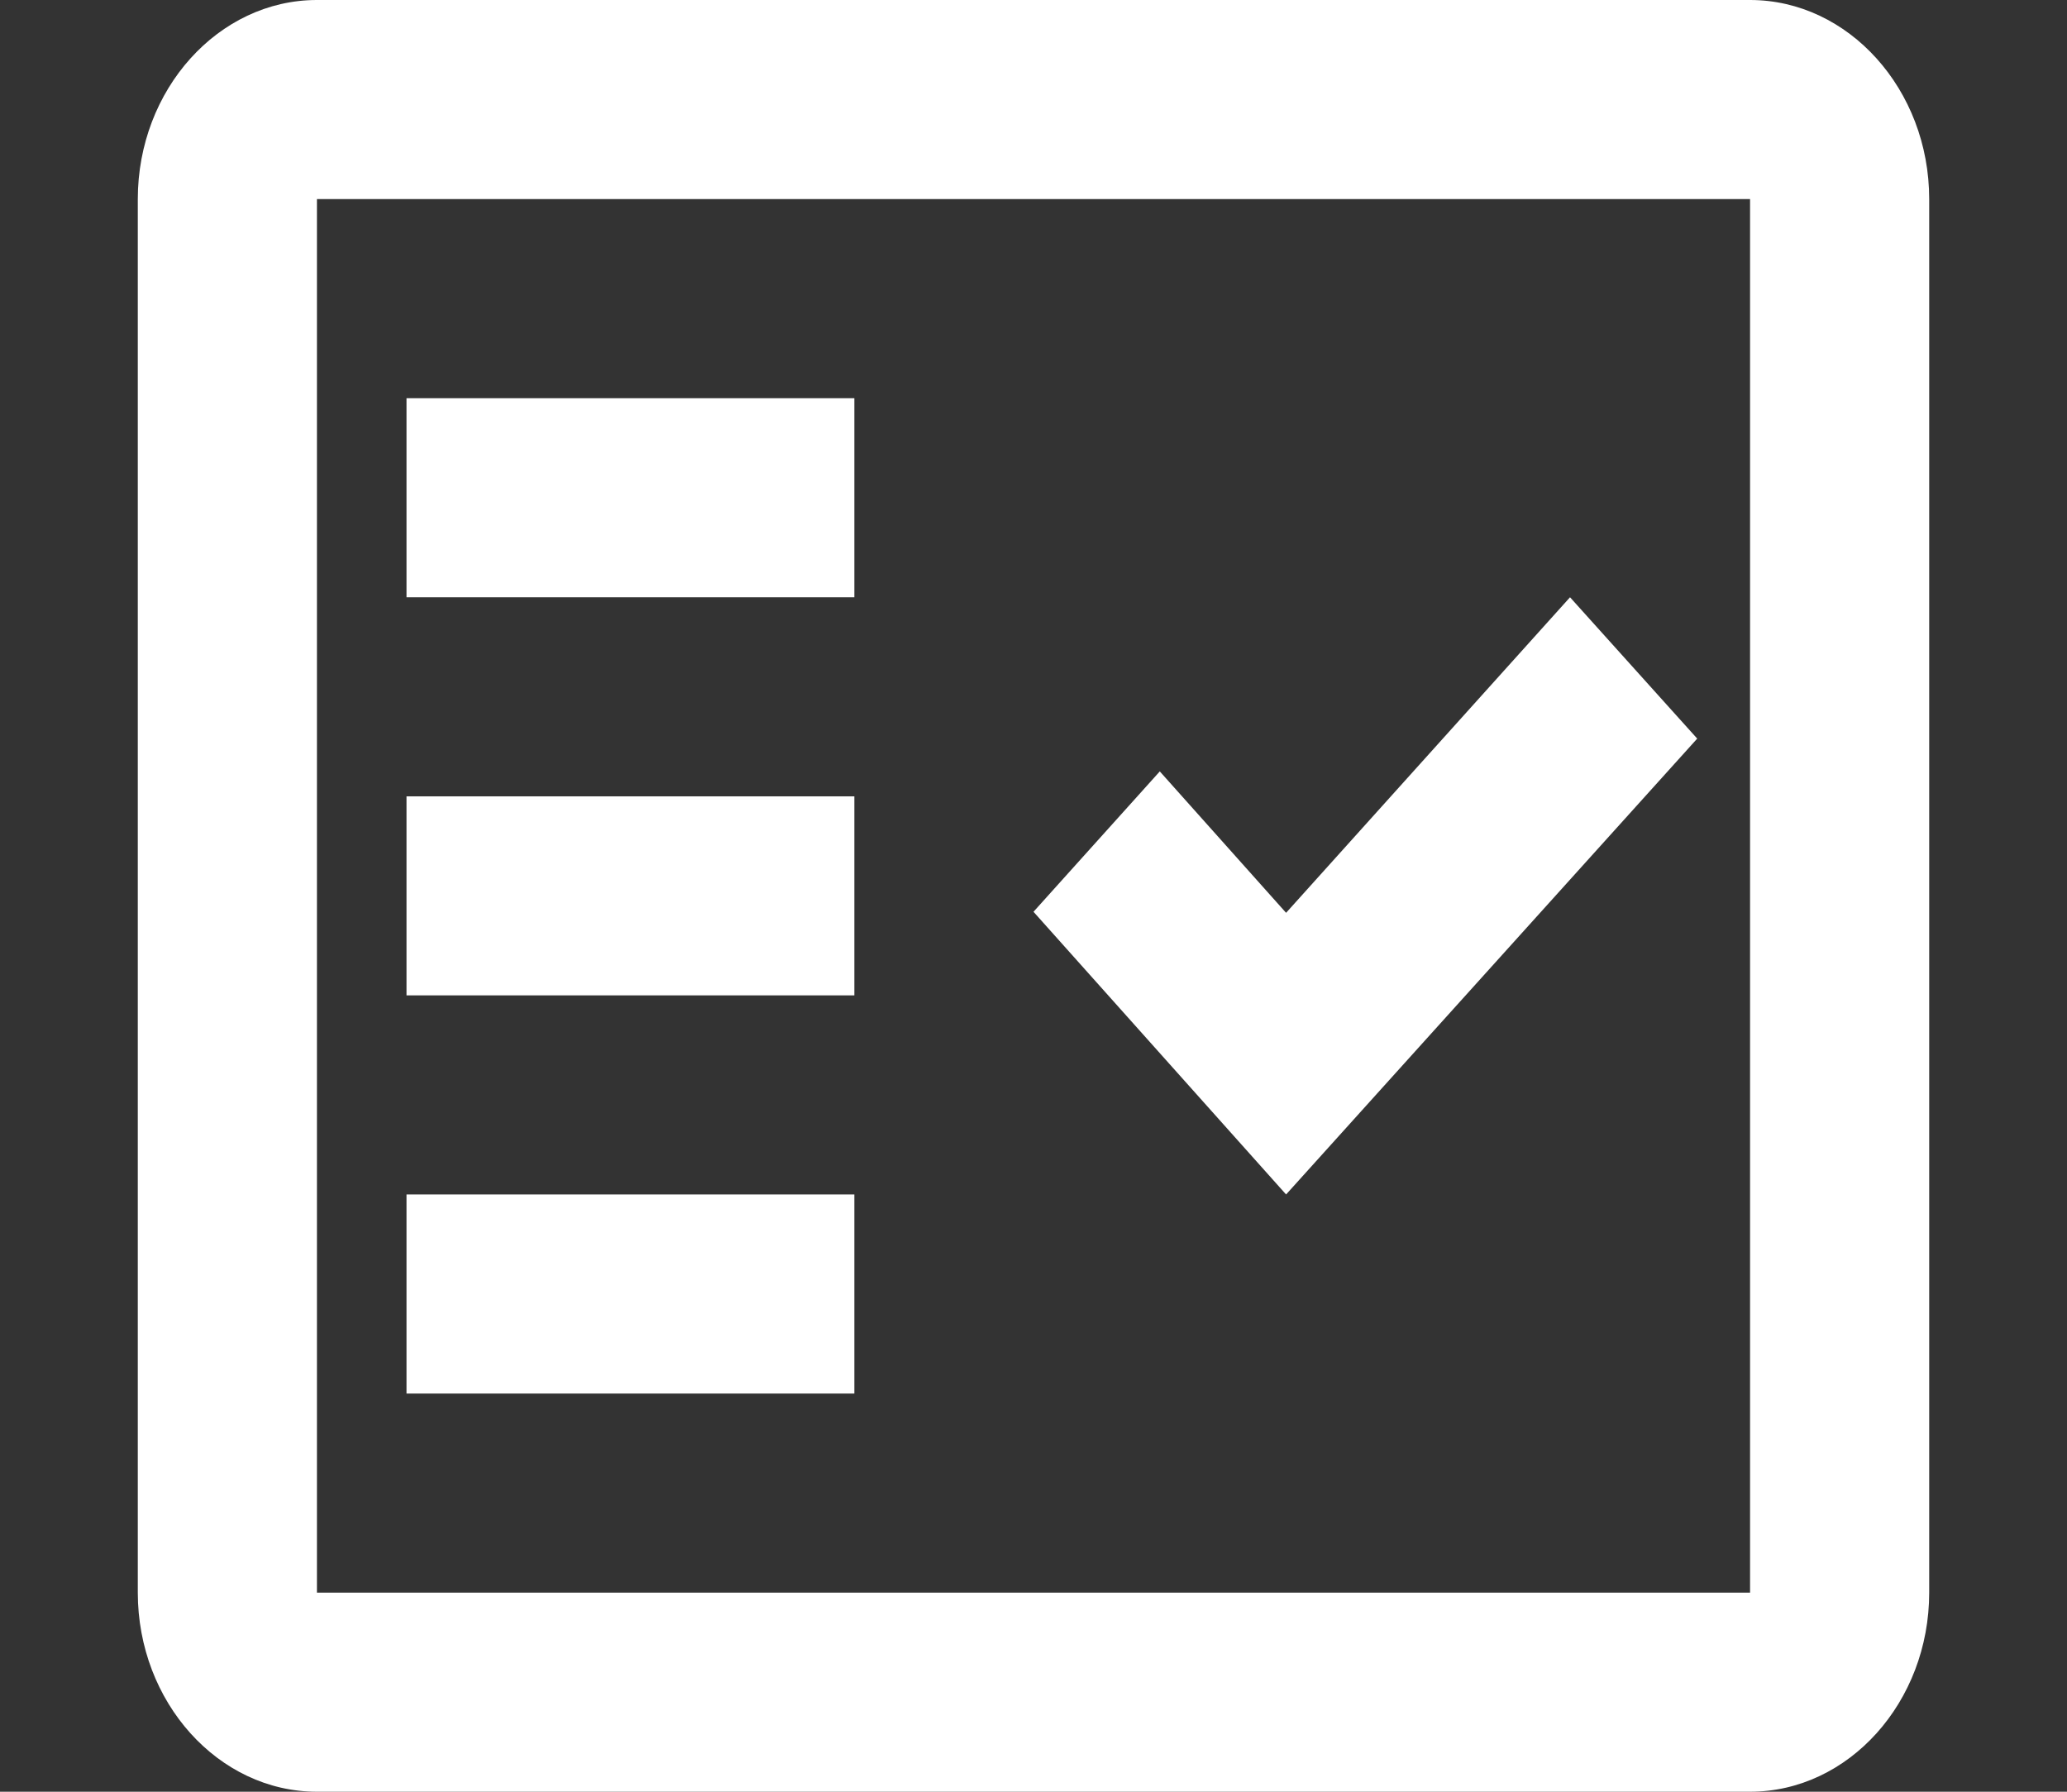
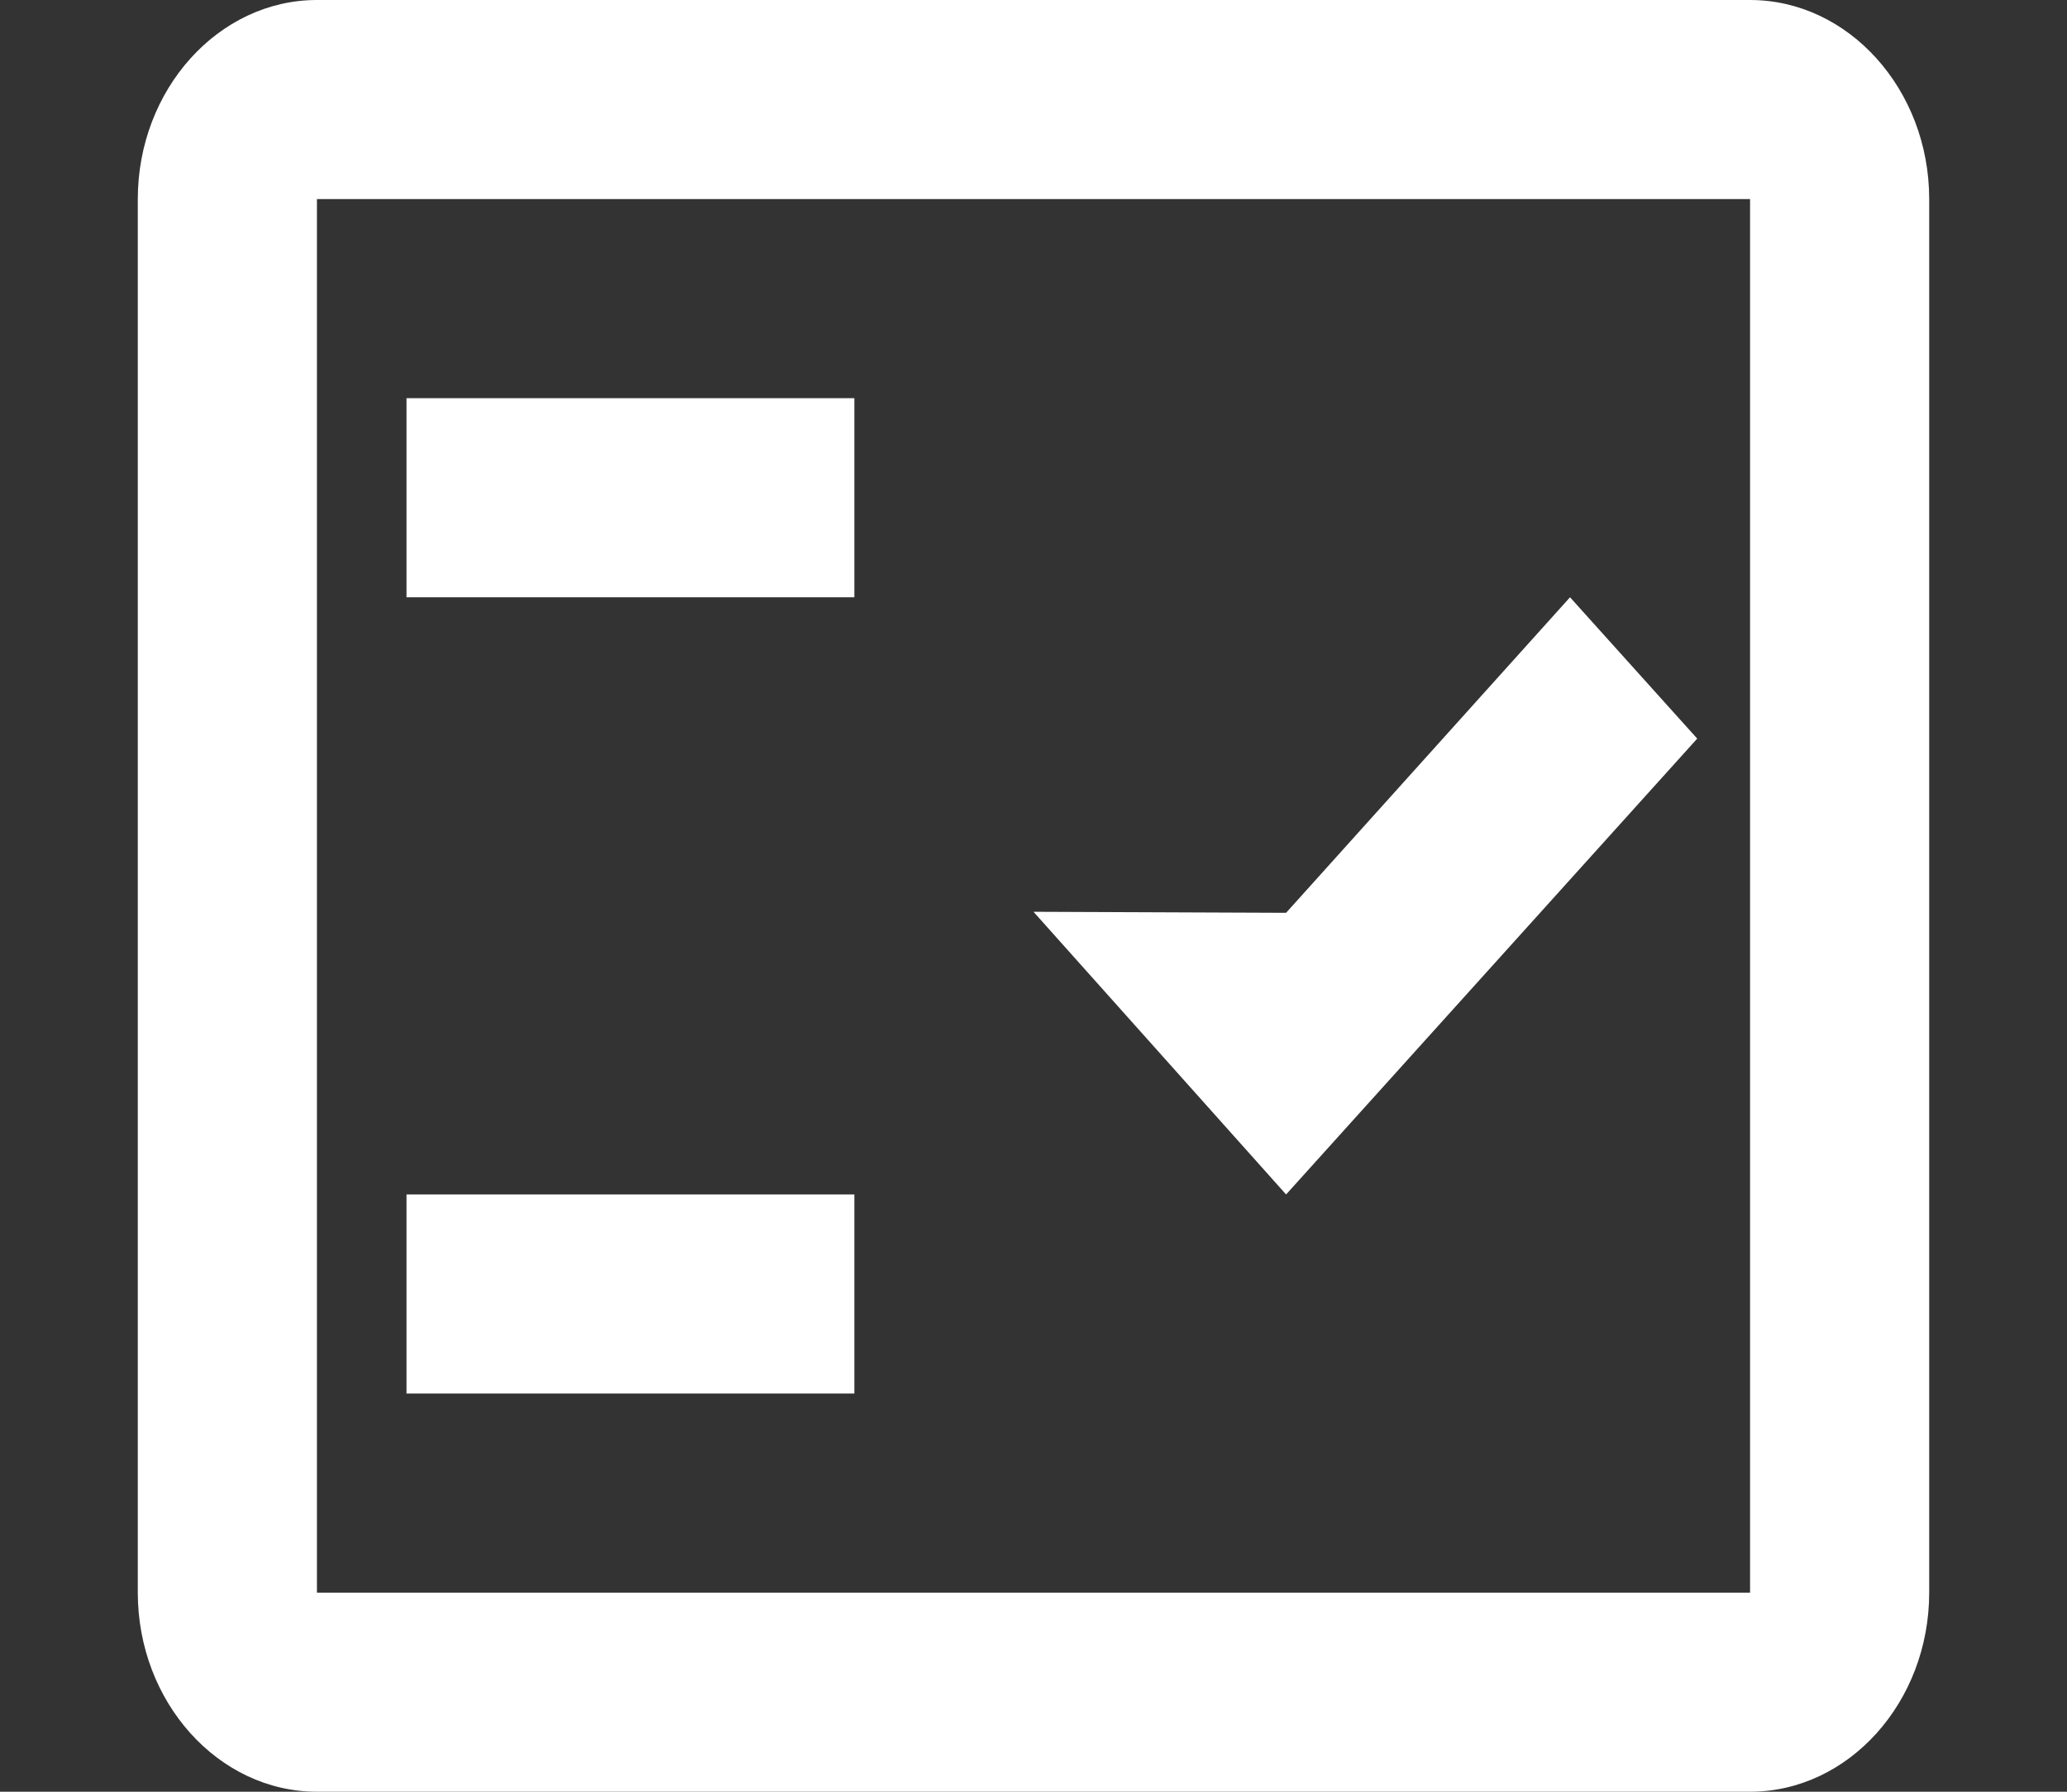
<svg xmlns="http://www.w3.org/2000/svg" width="30" height="26" viewBox="0 0 30 26" fill="none">
  <rect x="0" y="0" width="30" height="26" fill="#333333" stroke="none" />
  <path fill-rule="evenodd" clip-rule="evenodd" d="M25.4 0H4.6C3.17 0 2 1.3 2 2.889V23.111C2 24.7 3.17 26 4.6 26H25.4C26.83 26 28 24.7 28 23.111V2.889C28 1.3 26.83 0 25.4 0ZM25.4 23.111H4.6V2.889H25.4V23.111Z" fill="white" />
-   <path fill-rule="evenodd" clip-rule="evenodd" d="M24.633 10.718L22.787 8.667L18.666 13.246L16.833 11.194L15 13.231L18.666 17.333L24.633 10.718Z" fill="white" />
+   <path fill-rule="evenodd" clip-rule="evenodd" d="M24.633 10.718L22.787 8.667L18.666 13.246L15 13.231L18.666 17.333L24.633 10.718Z" fill="white" />
  <path d="M12.4 5.778H5.9V8.667H12.4V5.778Z" fill="white" />
-   <path d="M12.4 11.556H5.9V14.444H12.4V11.556Z" fill="white" />
  <path d="M12.4 17.333H5.9V20.222H12.4V17.333Z" fill="white" />
</svg>